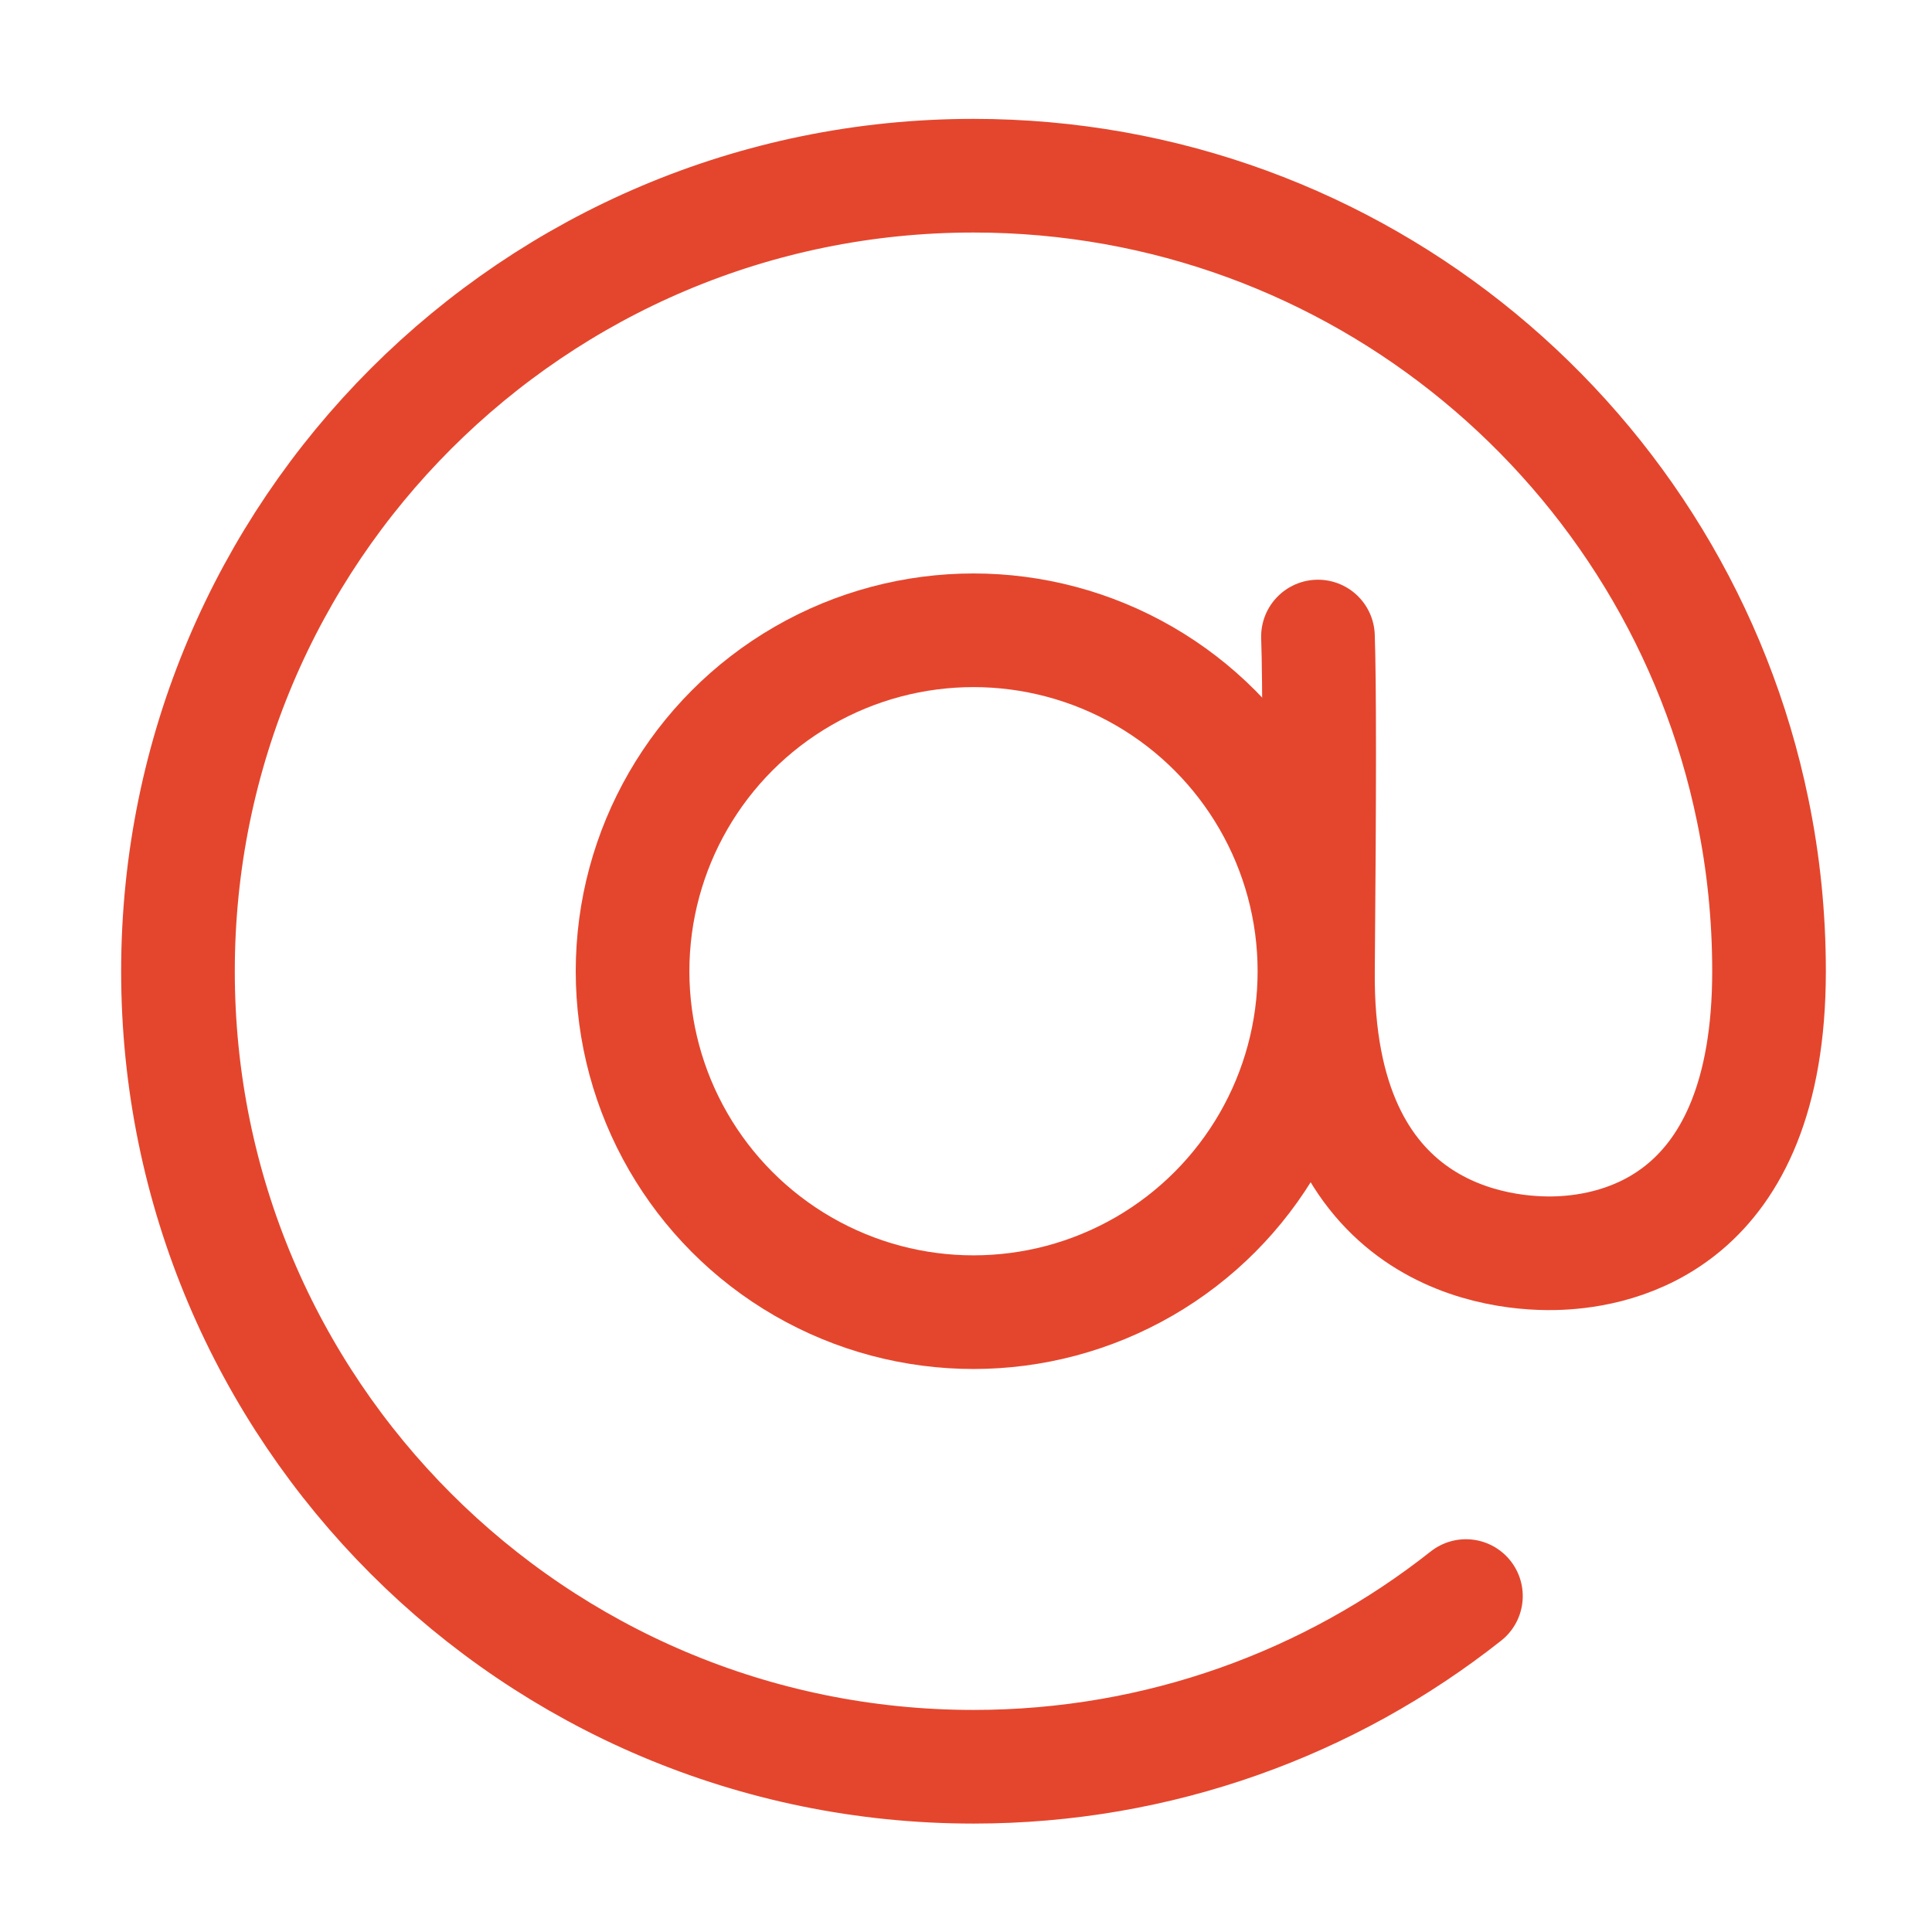
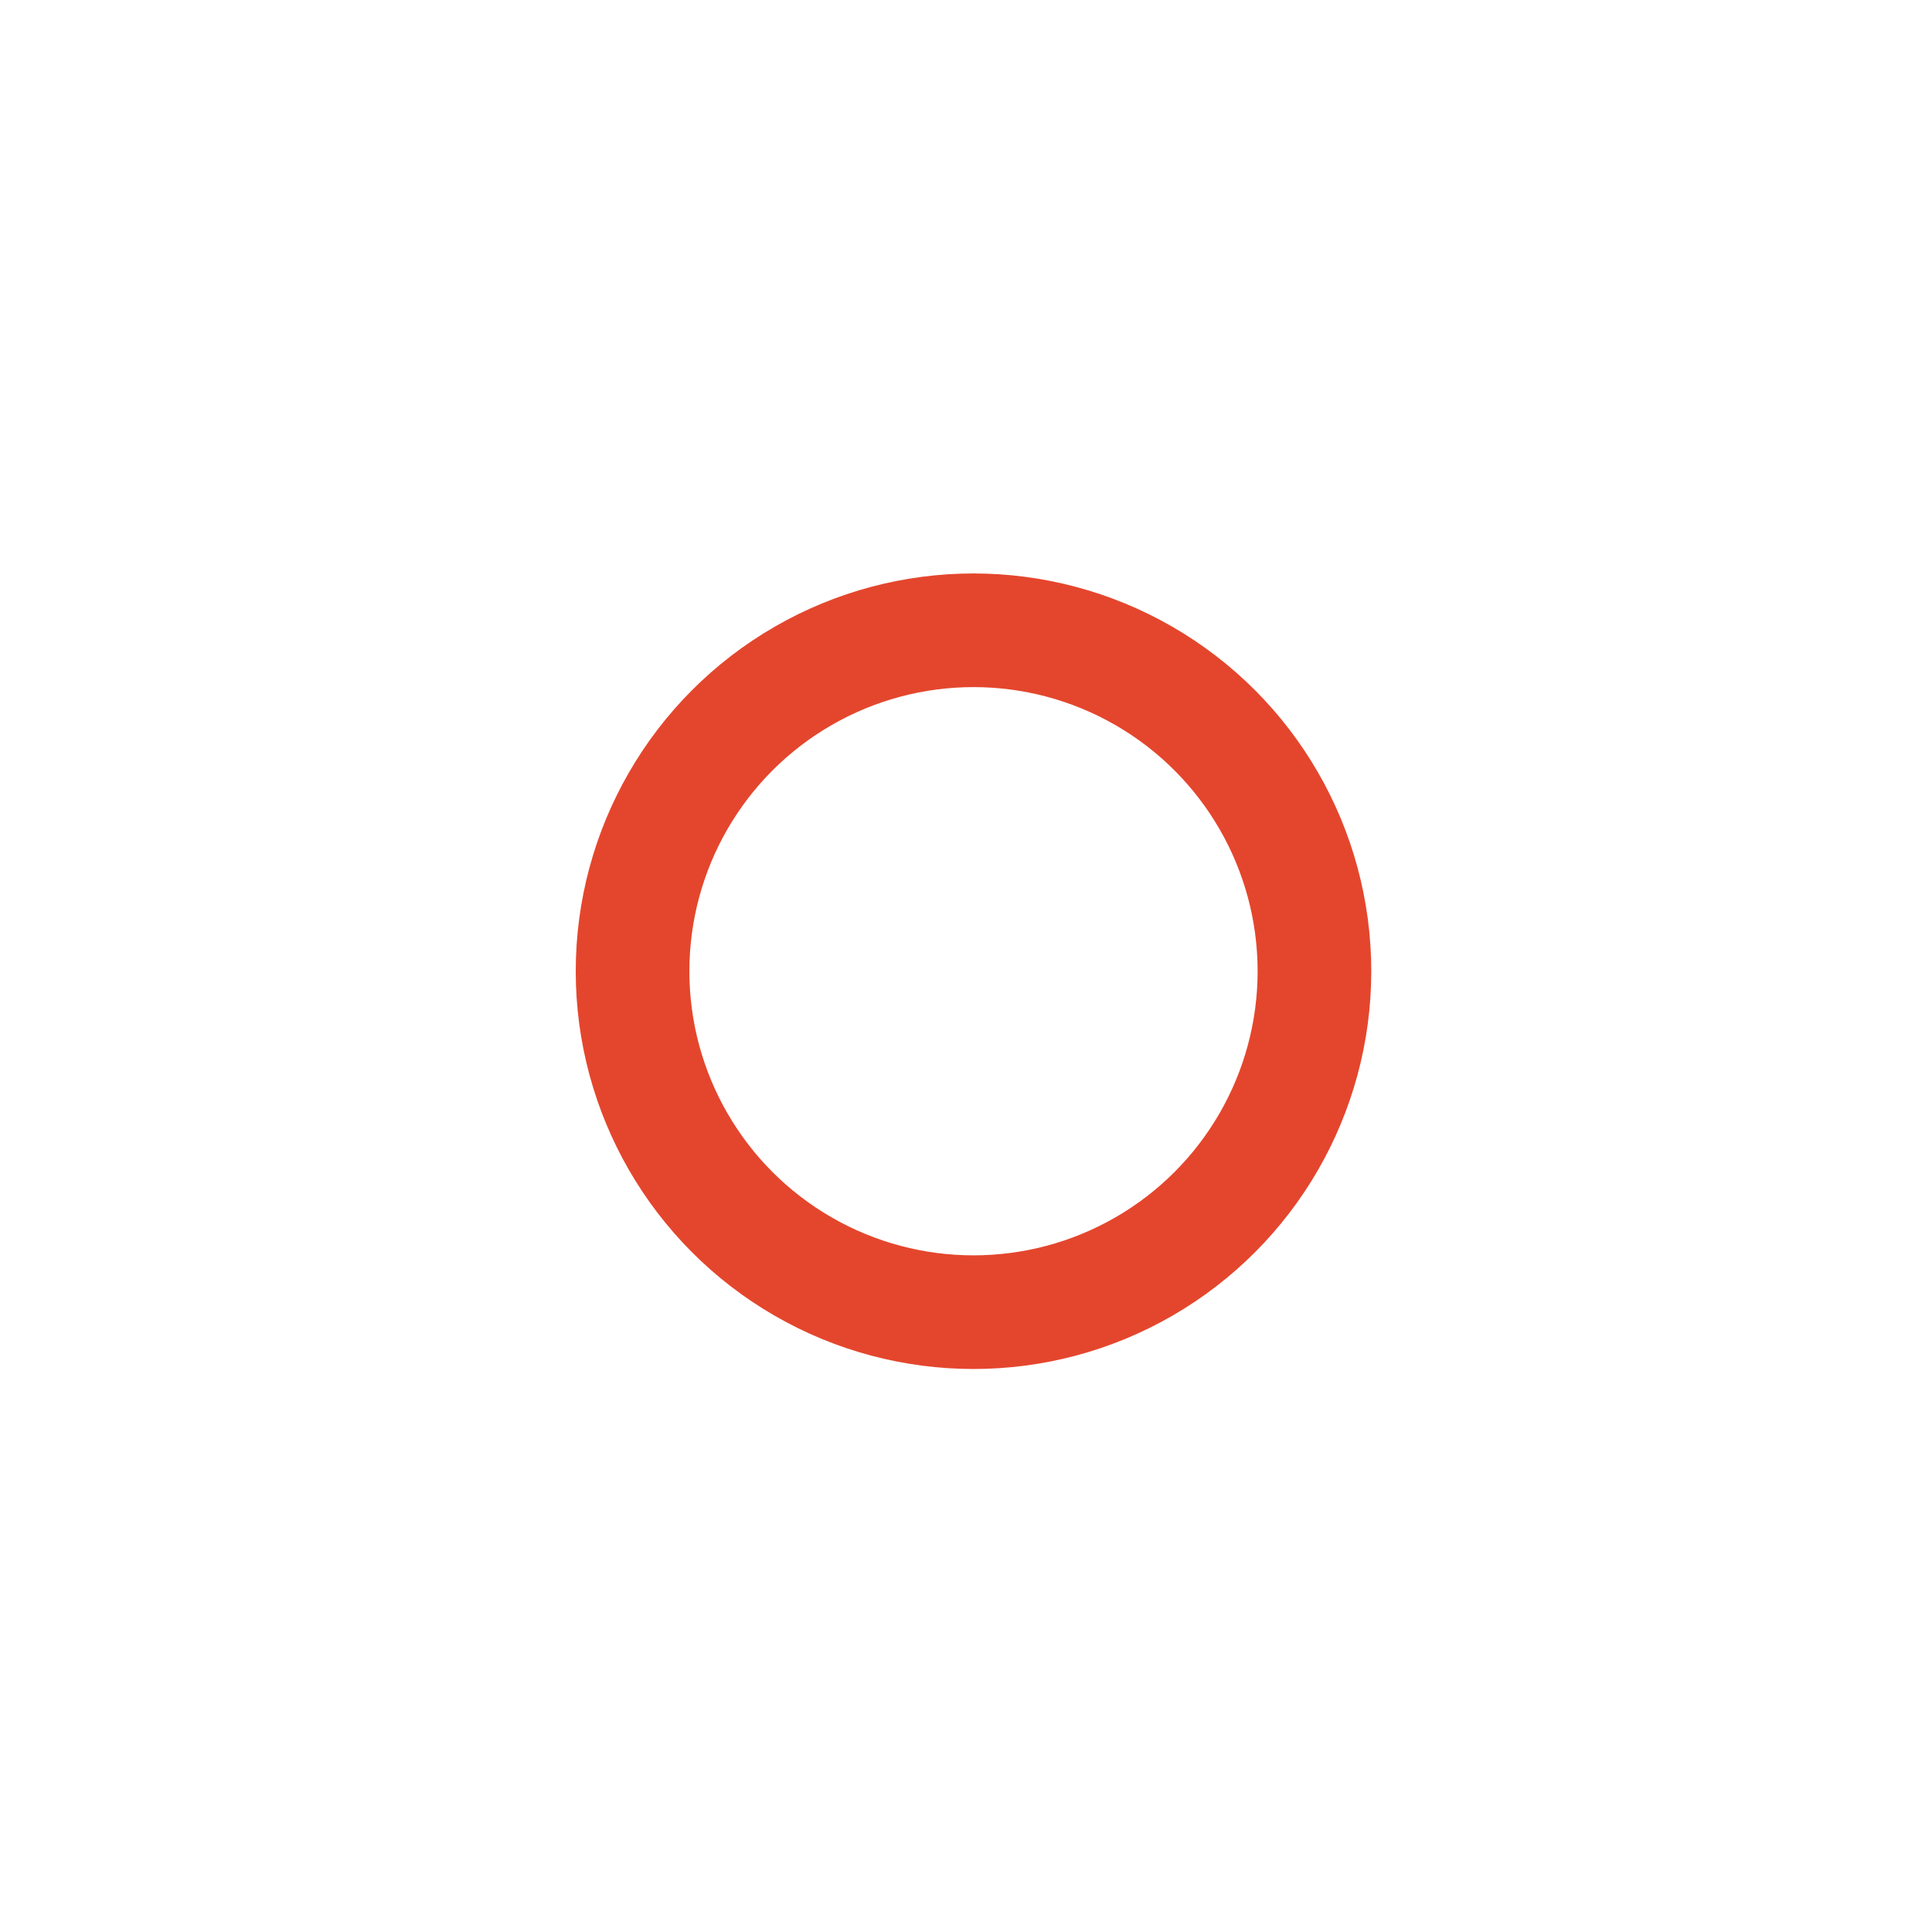
<svg xmlns="http://www.w3.org/2000/svg" width="17" height="17" viewBox="0 0 17 17">
  <g fill="none" fill-rule="evenodd" stroke="#E4462D" transform="translate(1.566, 1.546)">
    <circle cx="7" cy="7" r="3" />
-     <path d="M9.945,10.031 C9.559,10.045 8.577,10.045 7,10.031 C4.634,10.009 4.498,11.654 4.52,12.154 C4.541,12.653 4.77,14 7,14 C7.486,14 7.96,13.951 8.418,13.856 C11.604,13.201 14,10.38 14,7 C14,3.134 10.866,0 7,0 C3.134,0 0,3.134 0,7 C0,8.636 0.561,10.142 1.502,11.333" stroke-linecap="round" transform="translate(7, 7) rotate(-90) translate(-7, -7)" />
  </g>
</svg>